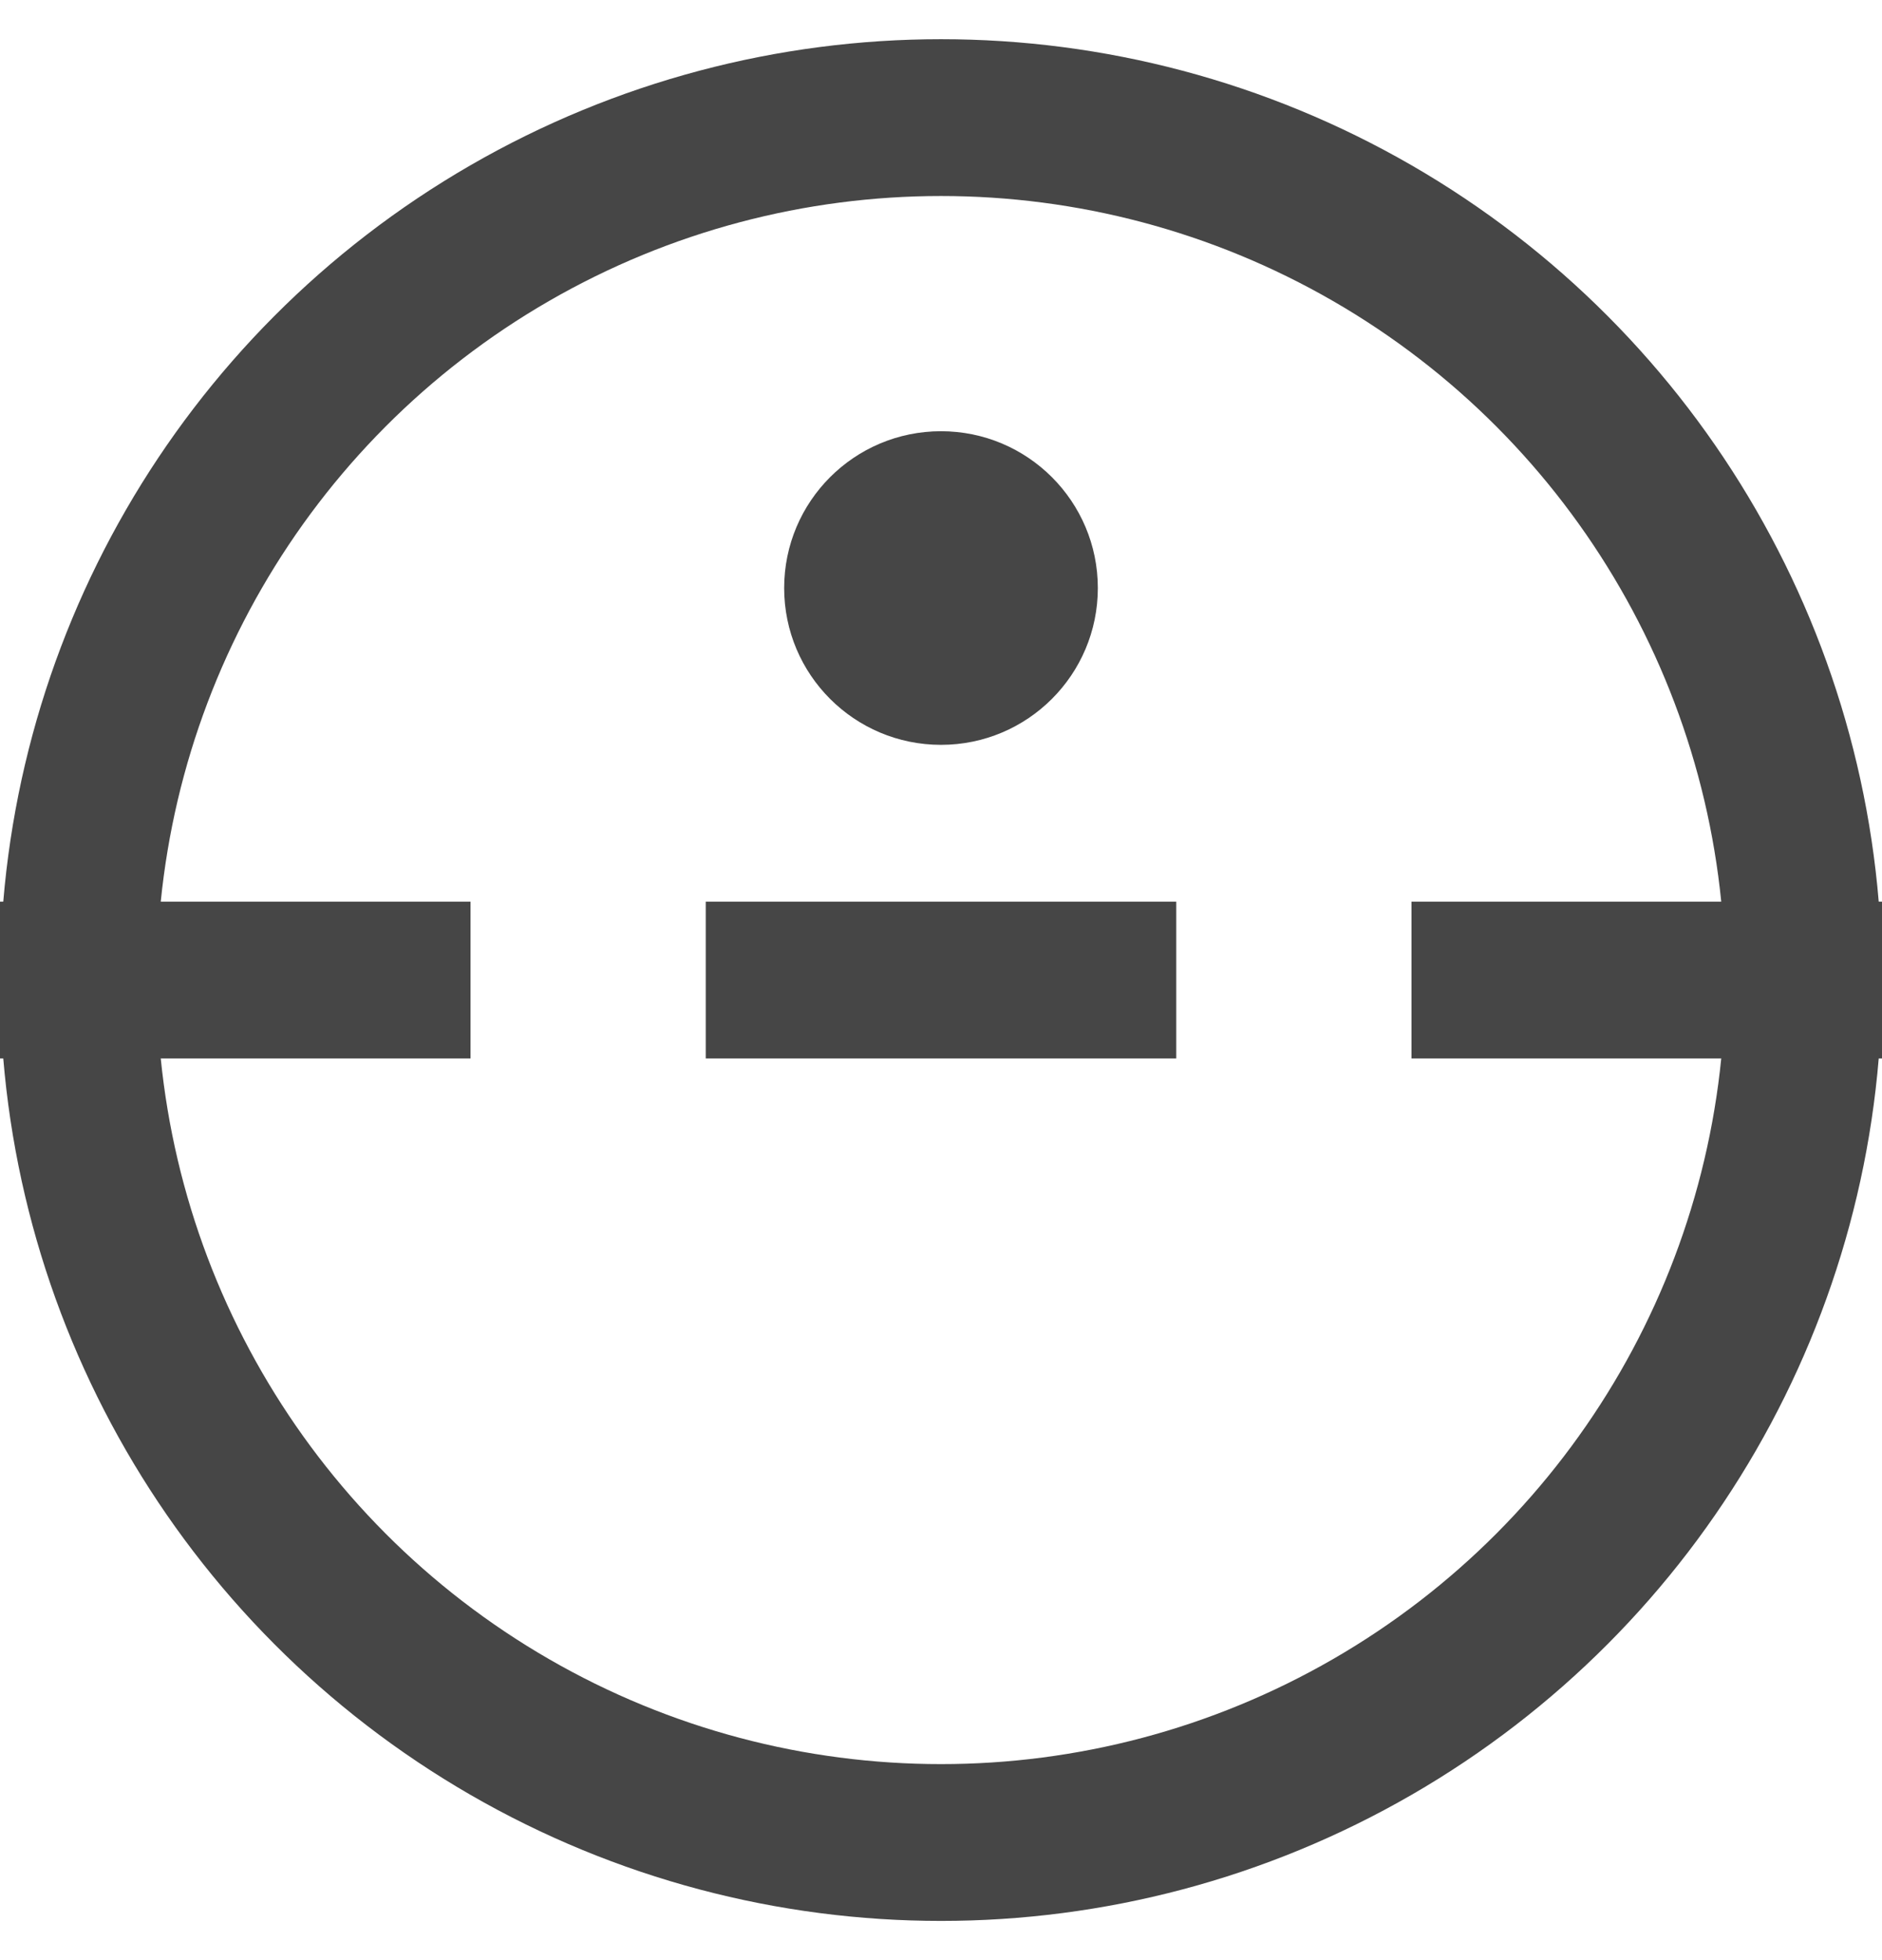
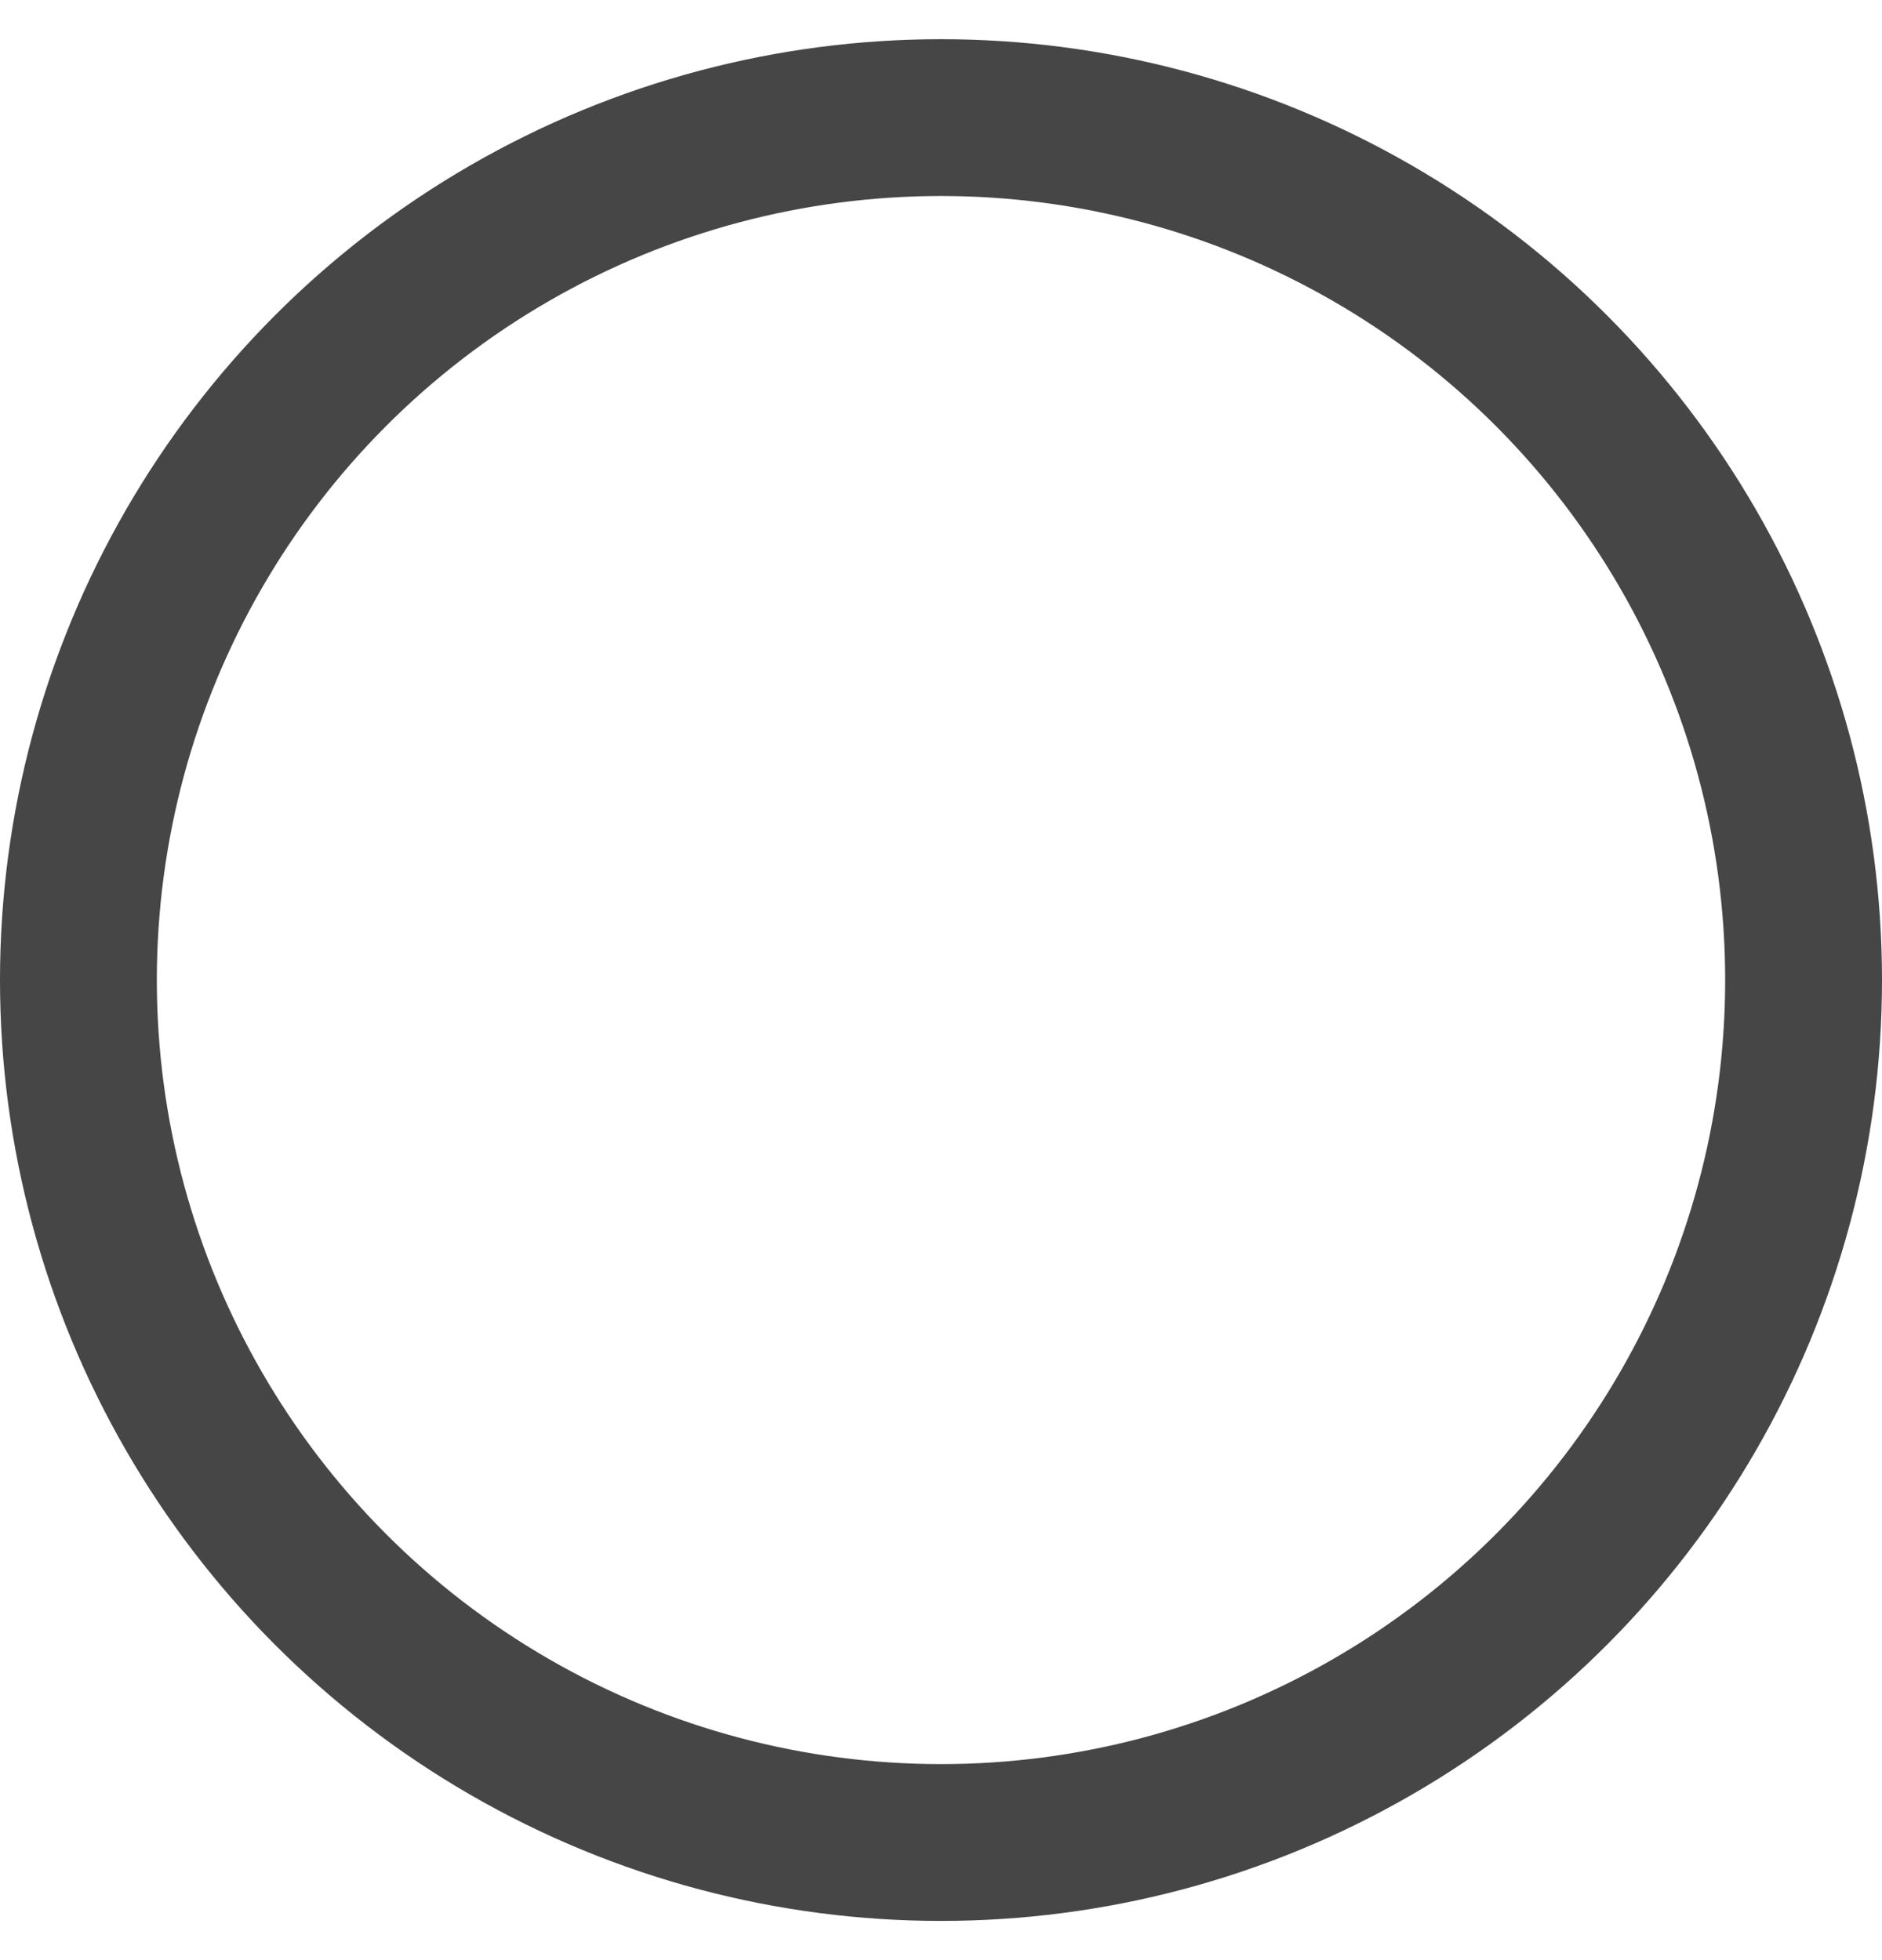
<svg xmlns="http://www.w3.org/2000/svg" width="24" height="25" viewBox="0 0 24 25" fill="none">
  <circle cx="12" cy="12.5" r="11" stroke="#464646" stroke-width="2" />
-   <rect y="11.5" width="6" height="2" fill="#464646" />
-   <rect x="9" y="11.5" width="6" height="2" fill="#464646" />
-   <rect x="18" y="11.5" width="6" height="2" fill="#464646" />
-   <circle cx="12" cy="7.5" r="2" fill="#464646" />
</svg>